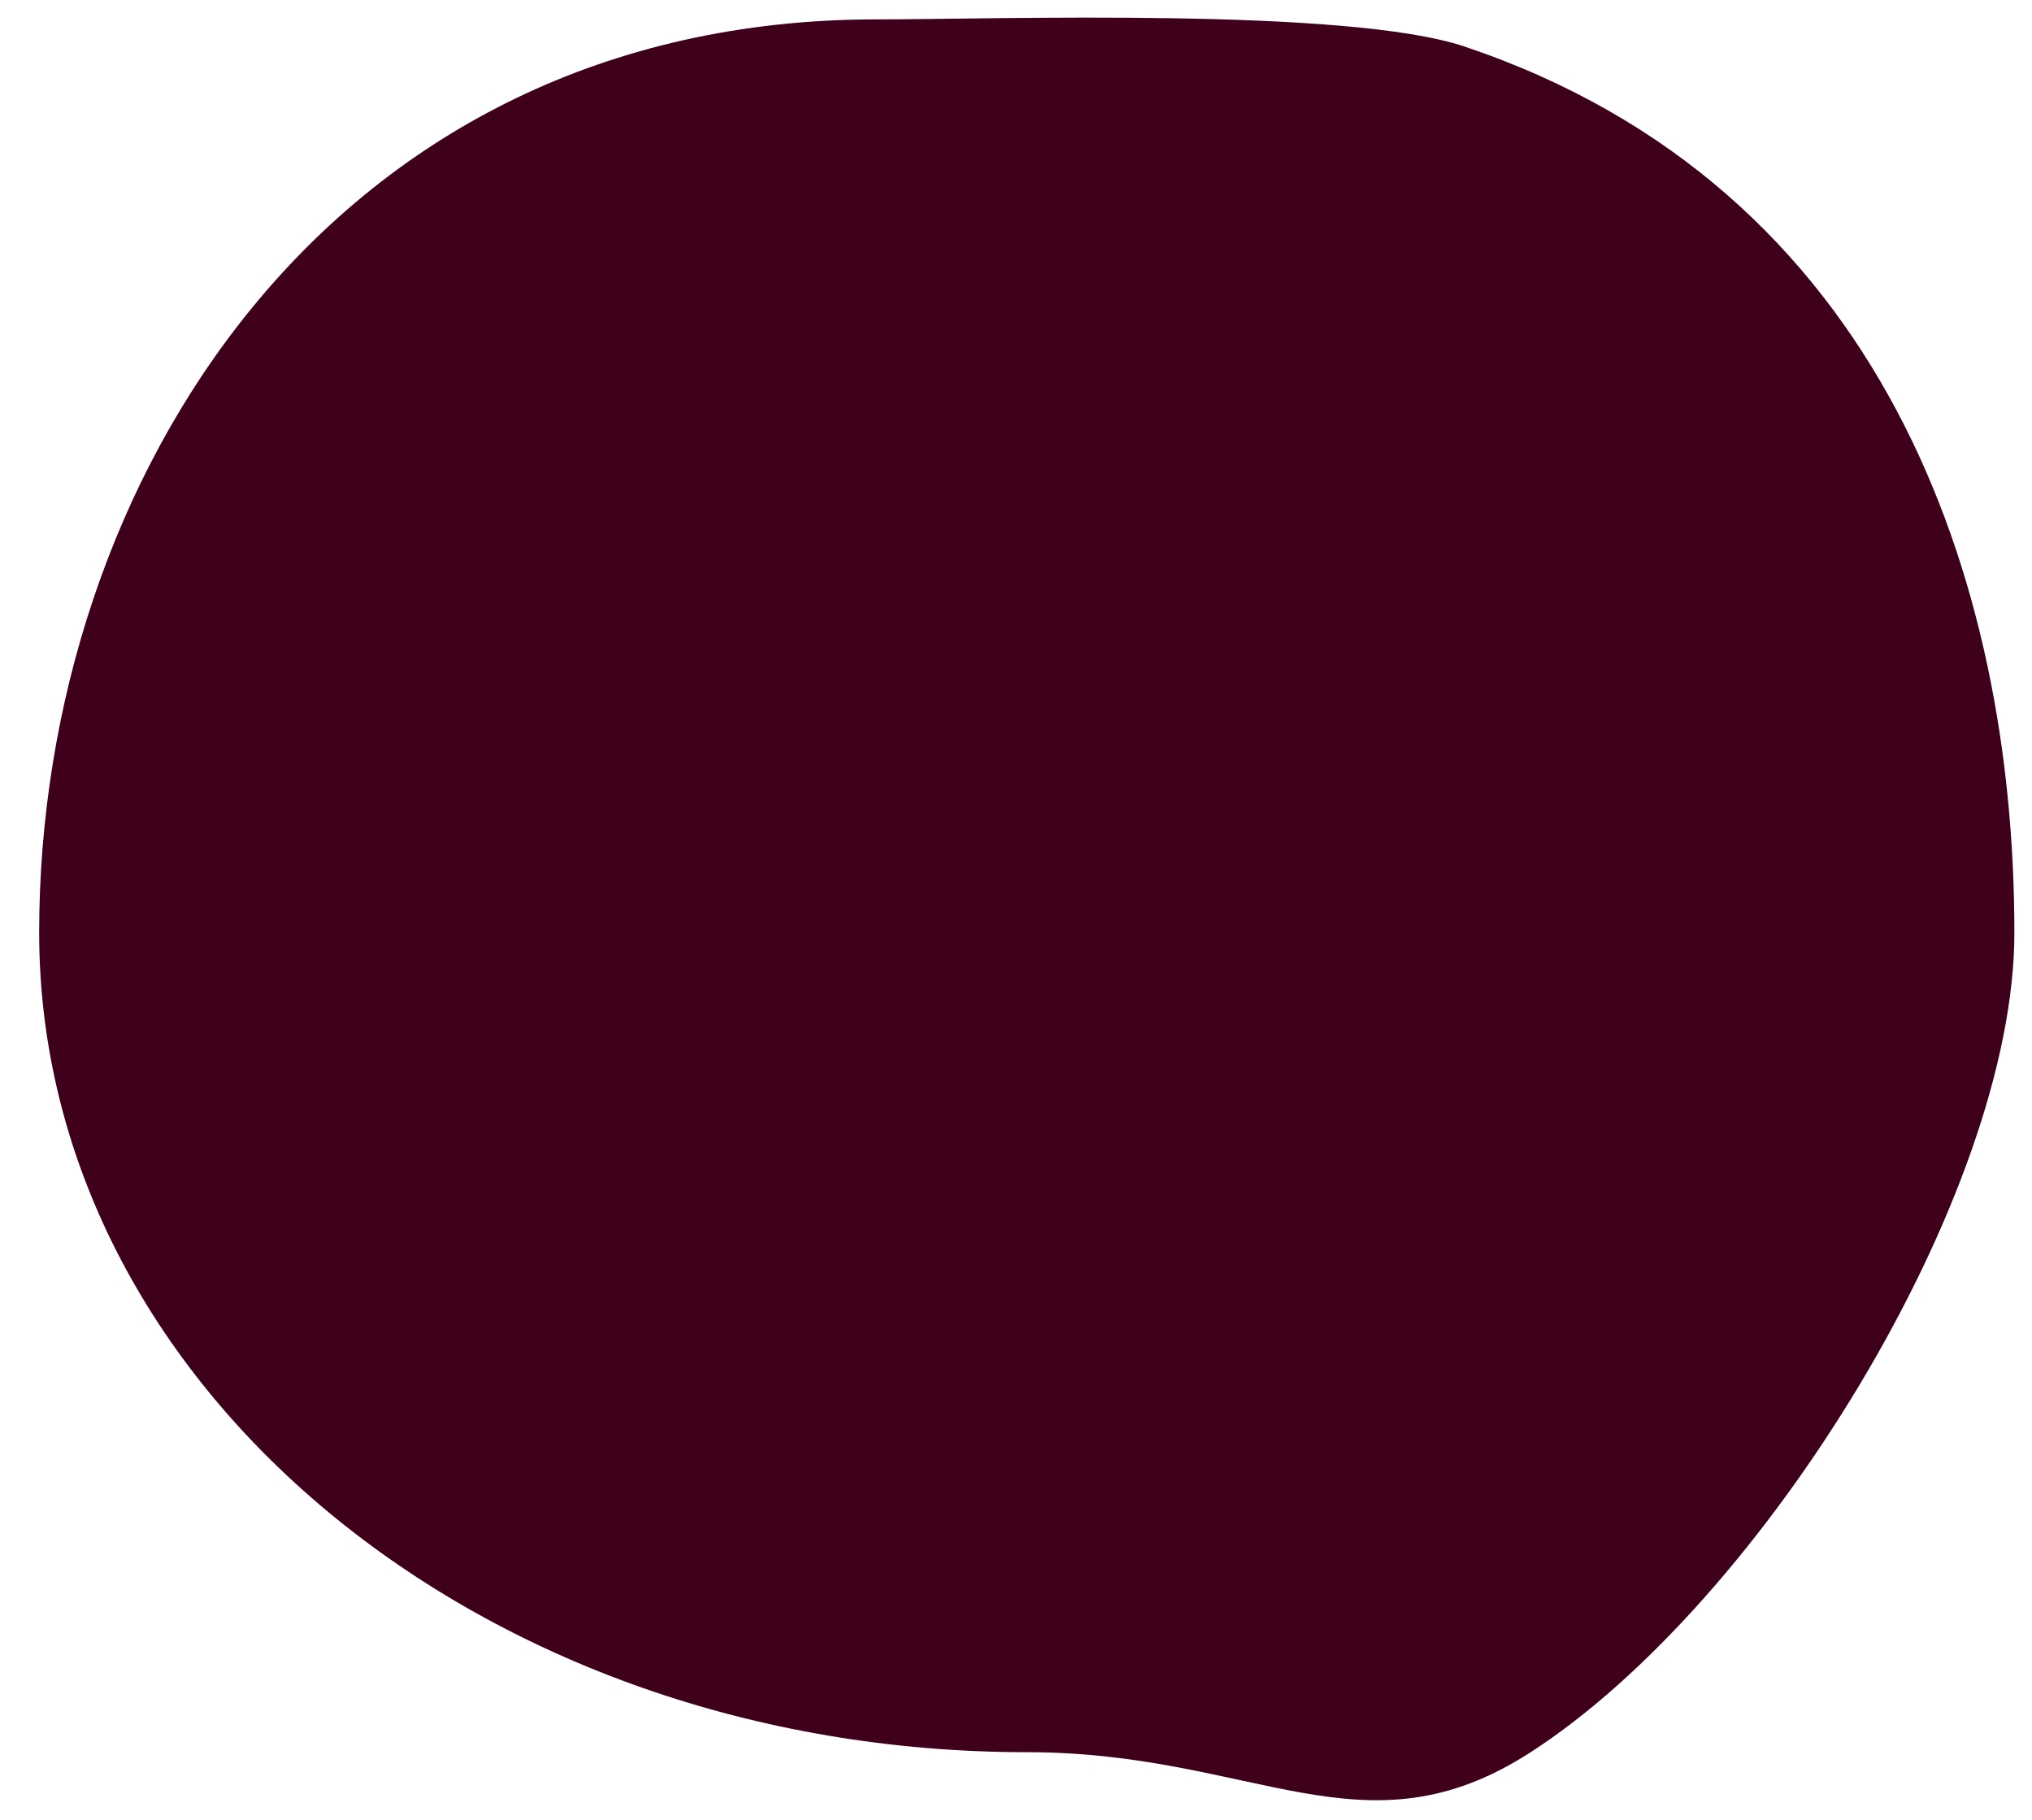
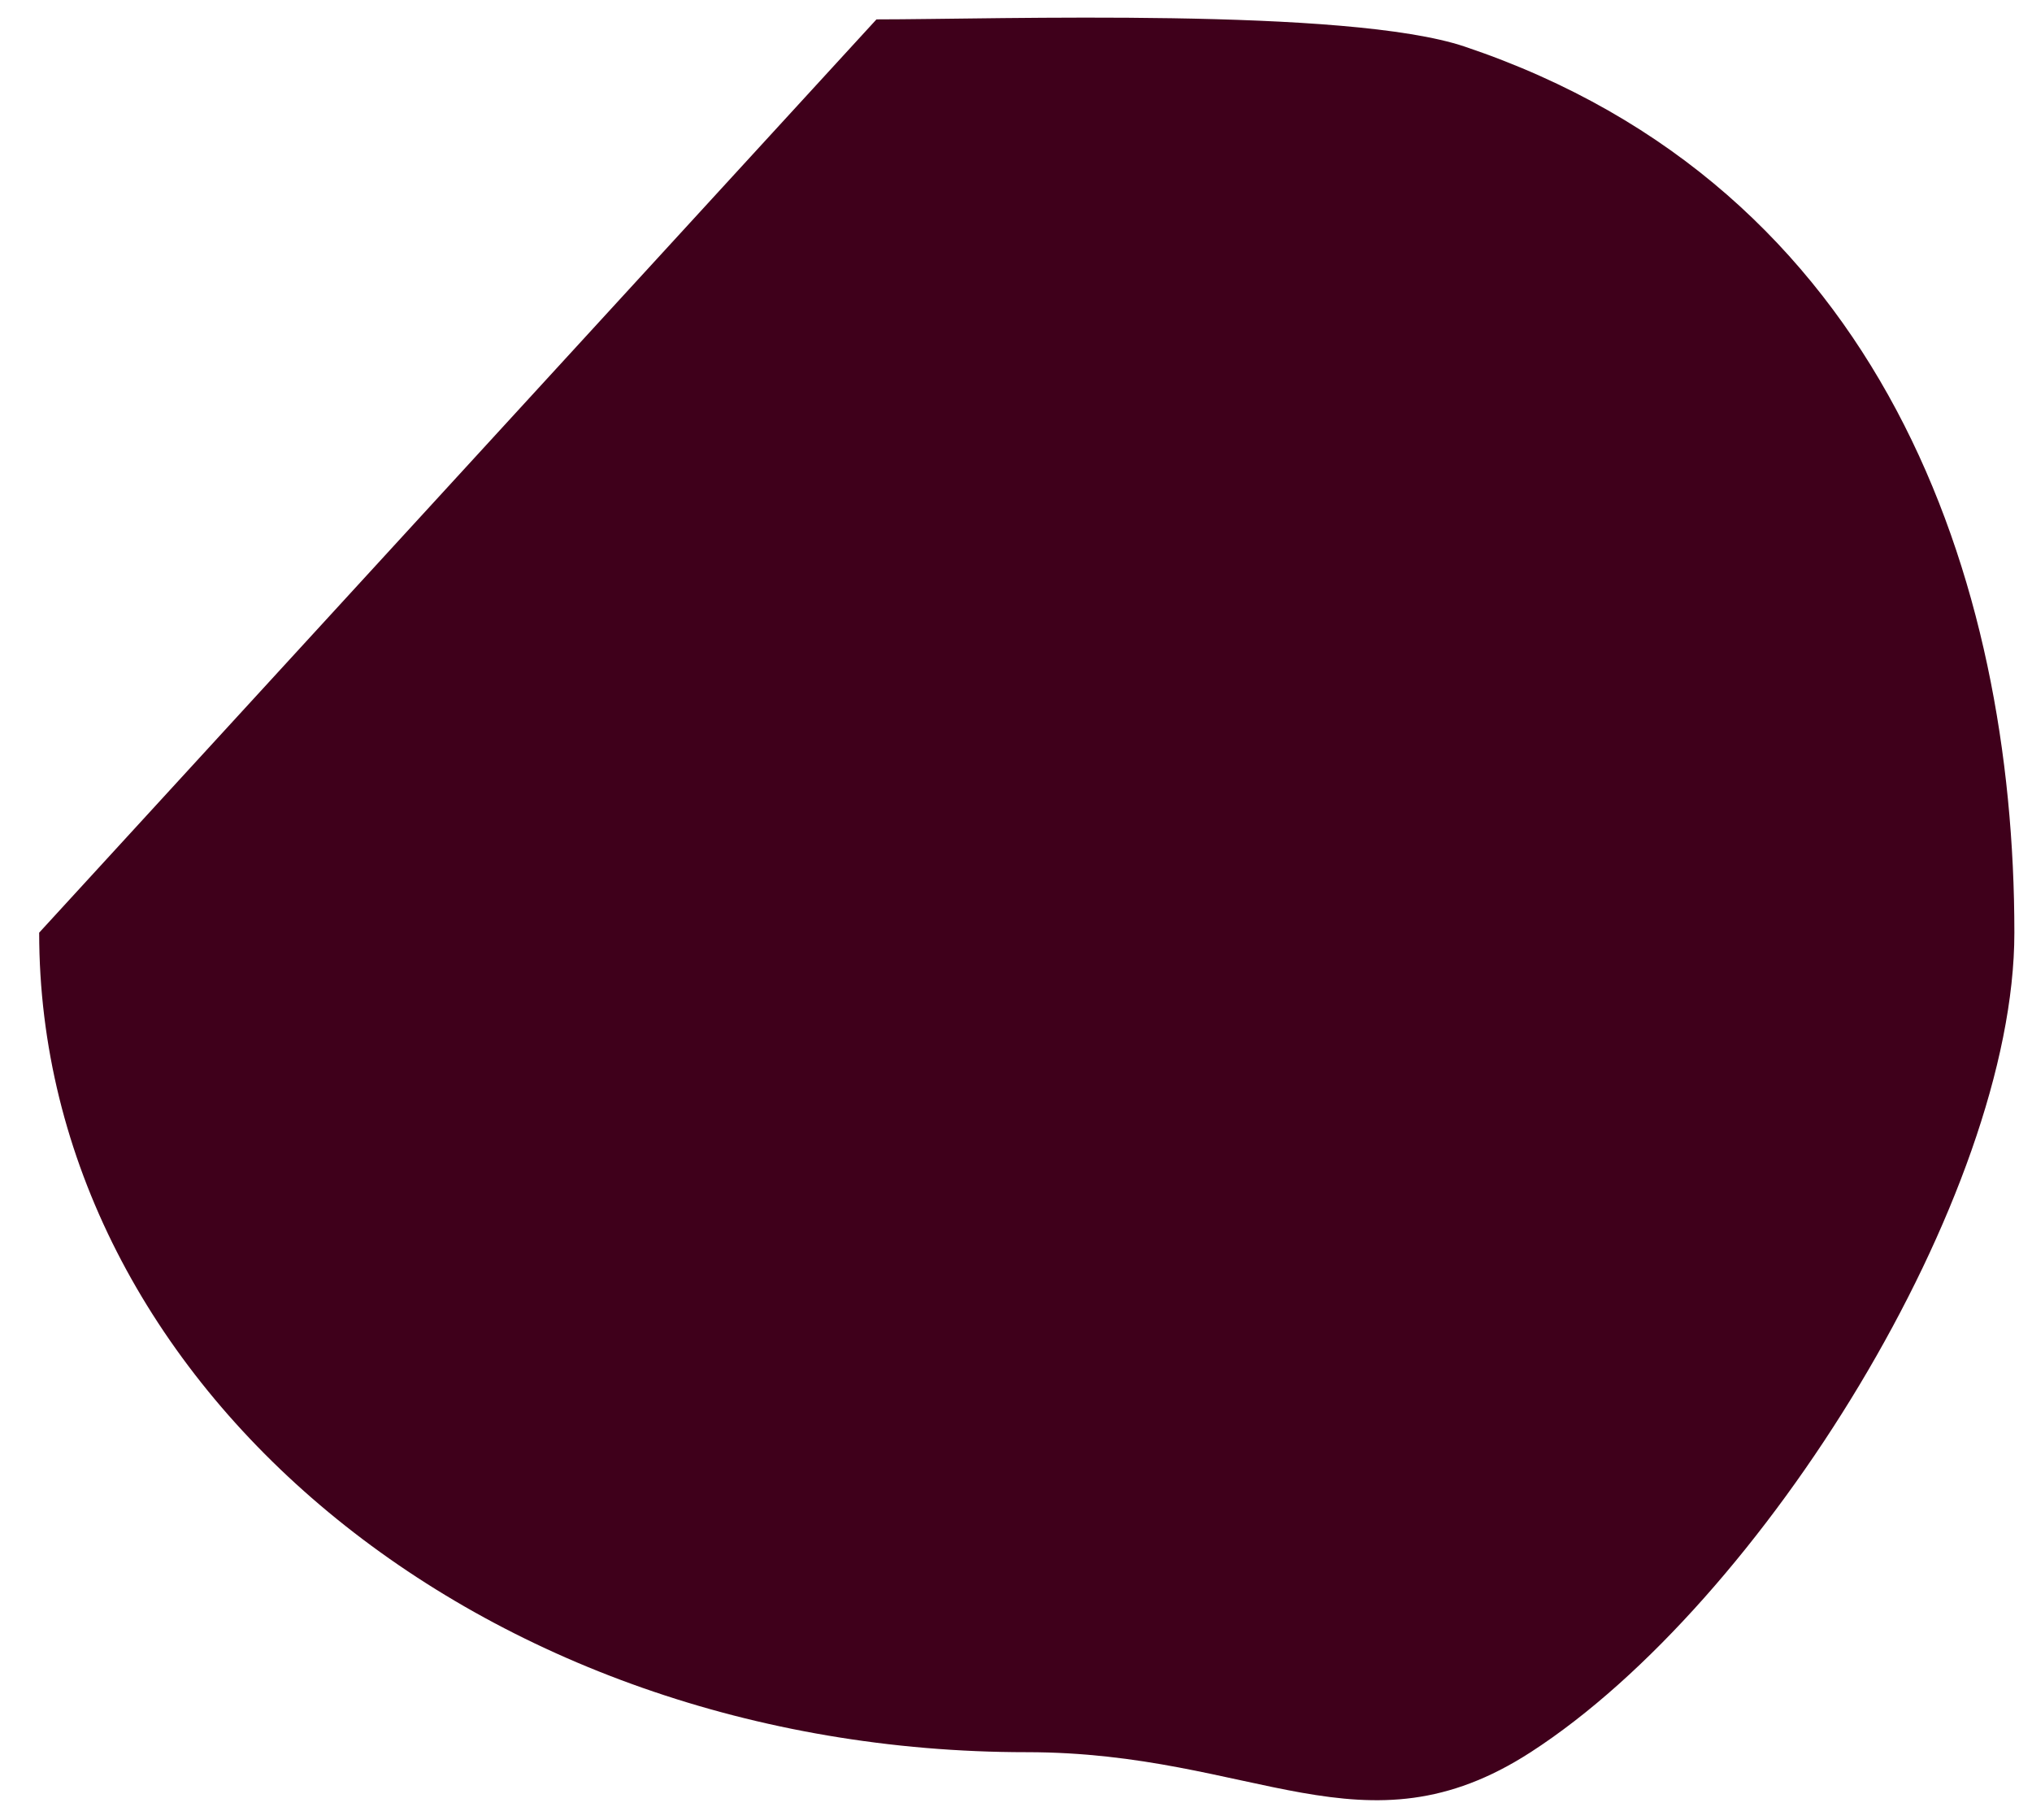
<svg xmlns="http://www.w3.org/2000/svg" width="1037.512" height="929.104" viewBox="0 0 1037.512 929.104">
  <defs>
    <filter id="Path_16" x="0" y="0" width="1037.512" height="929.104" filterUnits="userSpaceOnUse">
      <feOffset dx="20" dy="-10" input="SourceAlpha" />
      <feGaussianBlur stdDeviation="3" result="blur" />
      <feFlood flood-opacity="0.161" />
      <feComposite operator="in" in2="blur" />
      <feComposite in="SourceGraphic" />
    </filter>
  </defs>
  <g transform="matrix(1, 0, 0, 1, 0, 0)" filter="url(#Path_16)">
-     <path id="Path_16-2" data-name="Path 16" d="M427.515-43.213c61.268,0,240.618-6.2,300.342,13.891,213.529,71.815,280.654,272.137,280.654,452.379,0,134.256-128.426,341.813-246.956,418.406-85.4,55.182-140.61,0-257.3,0C225.763,841.464,0,654.137,0,423.057S149.023-43.213,427.515-43.213Z" transform="translate(0 63.11)" fill="#3f001b" />
+     <path id="Path_16-2" data-name="Path 16" d="M427.515-43.213c61.268,0,240.618-6.2,300.342,13.891,213.529,71.815,280.654,272.137,280.654,452.379,0,134.256-128.426,341.813-246.956,418.406-85.4,55.182-140.61,0-257.3,0C225.763,841.464,0,654.137,0,423.057Z" transform="translate(0 63.11)" fill="#3f001b" />
  </g>
</svg>